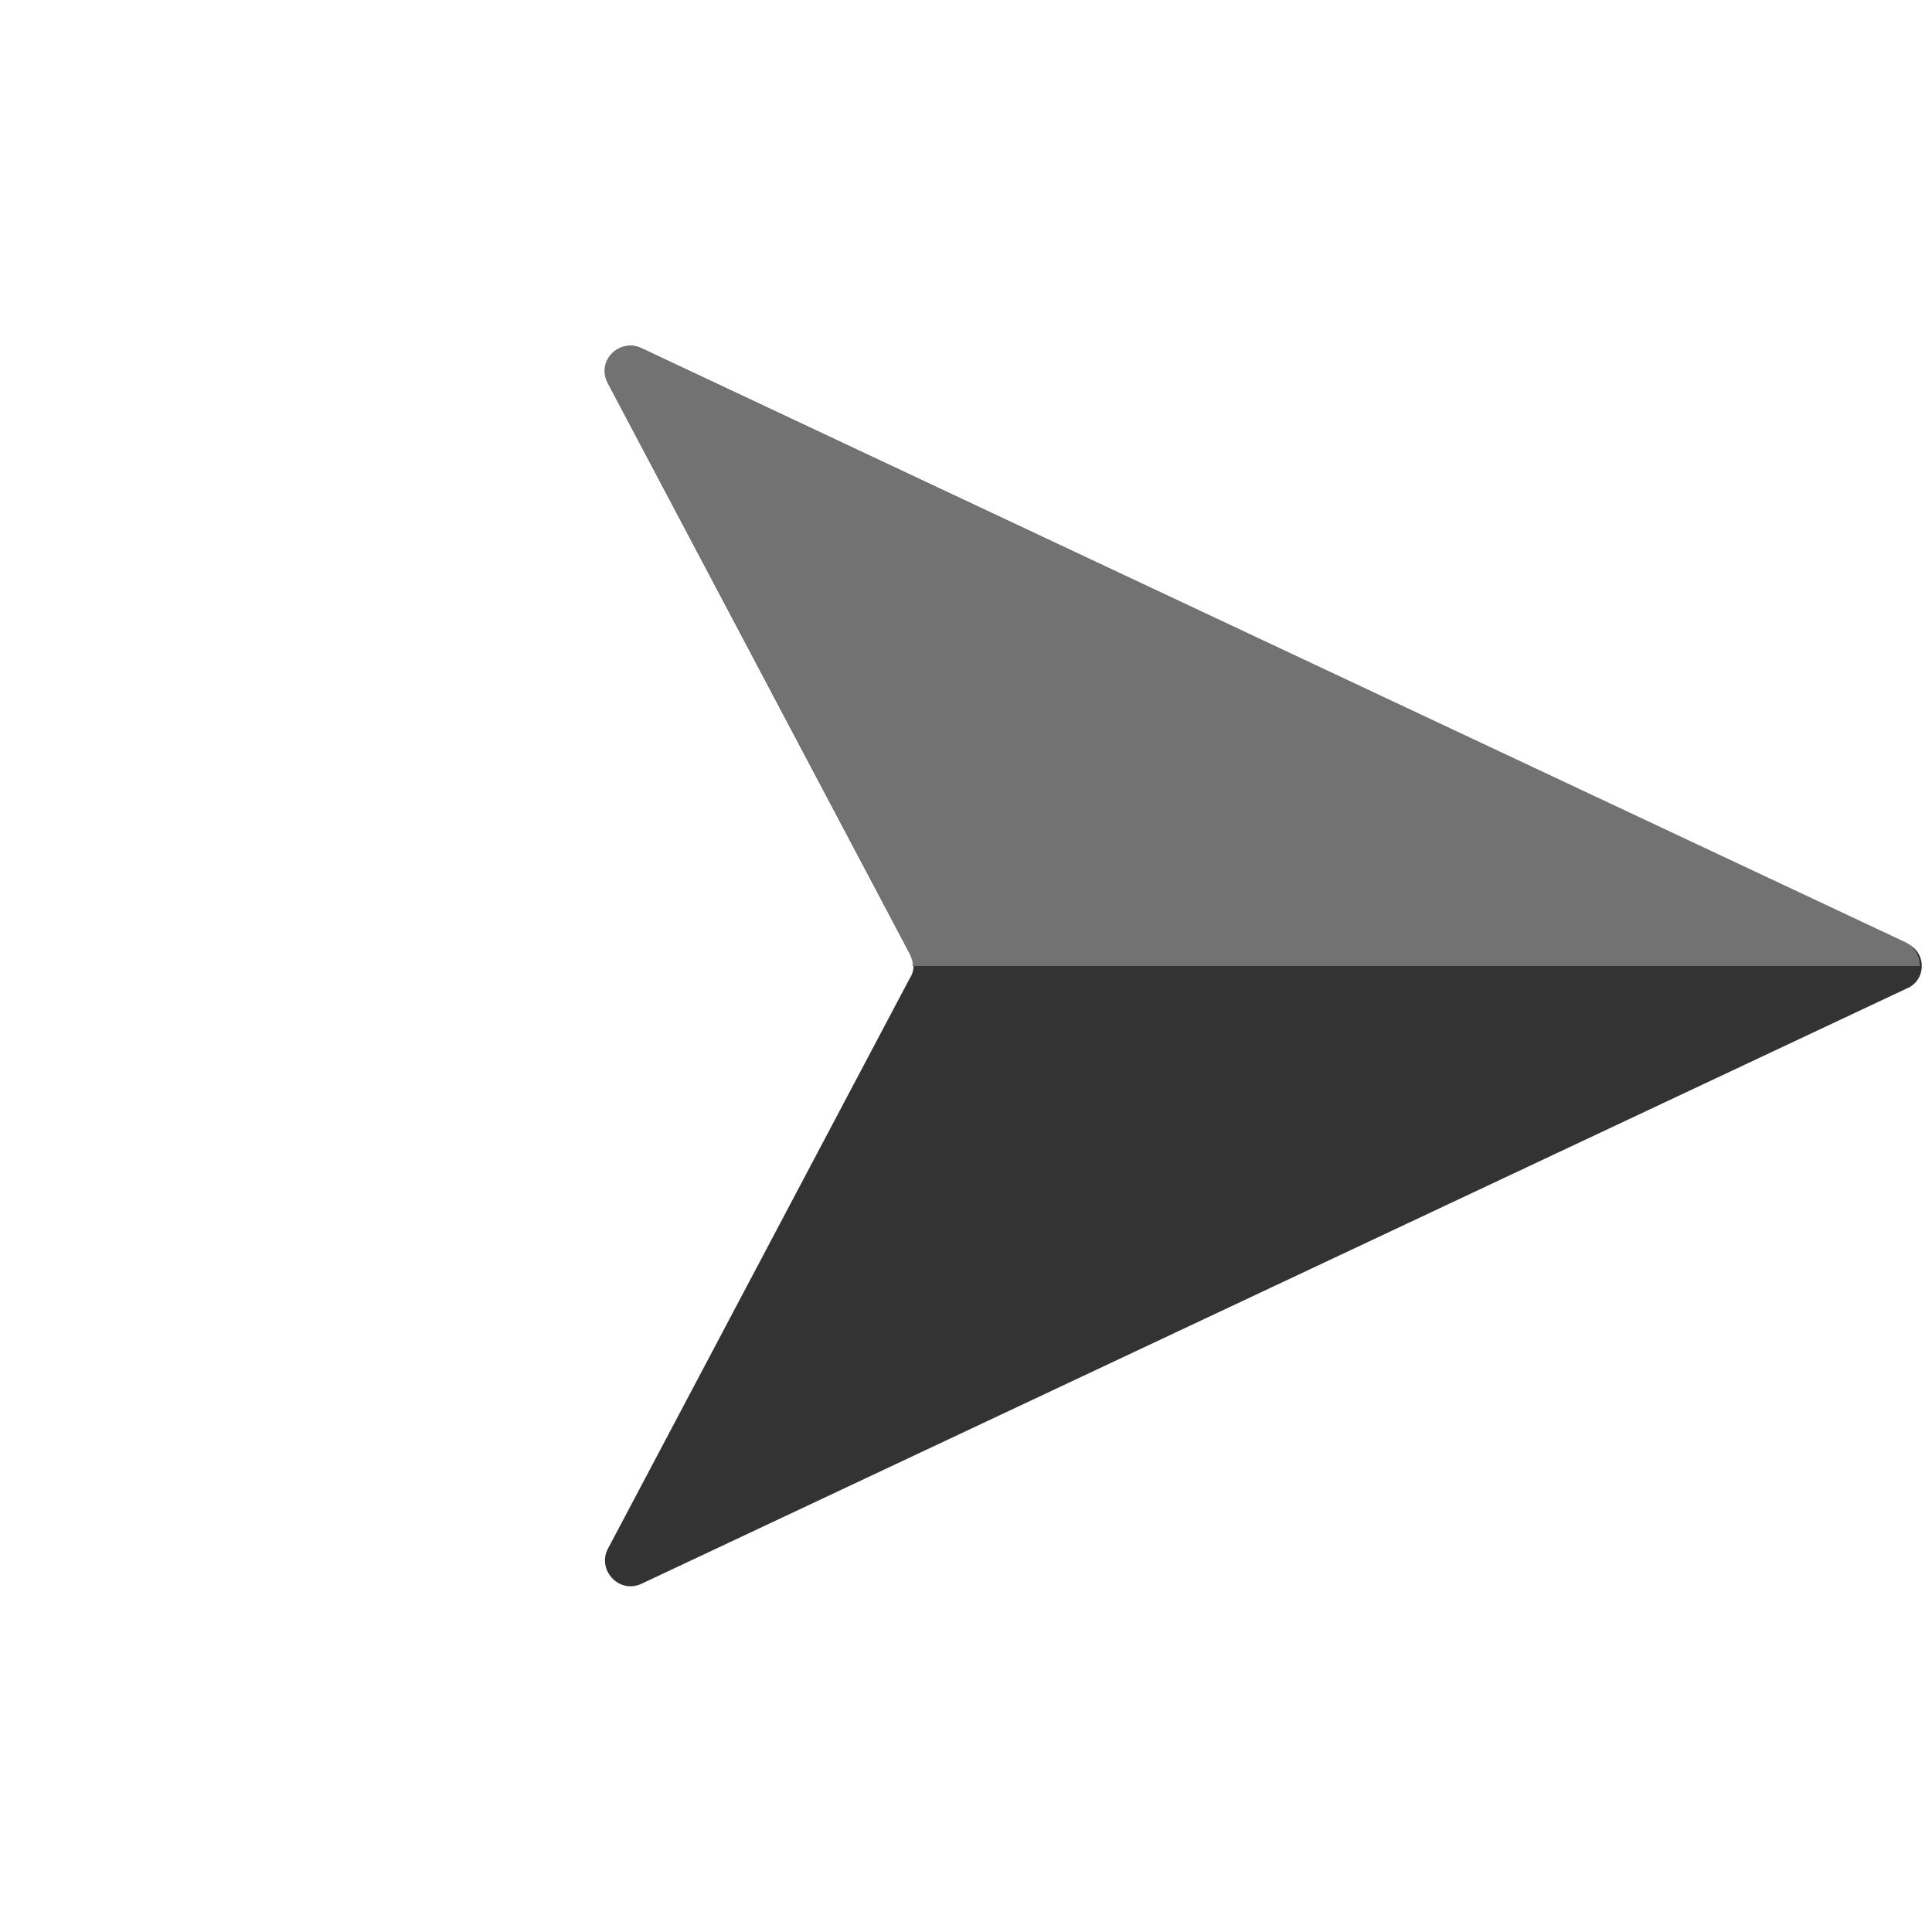
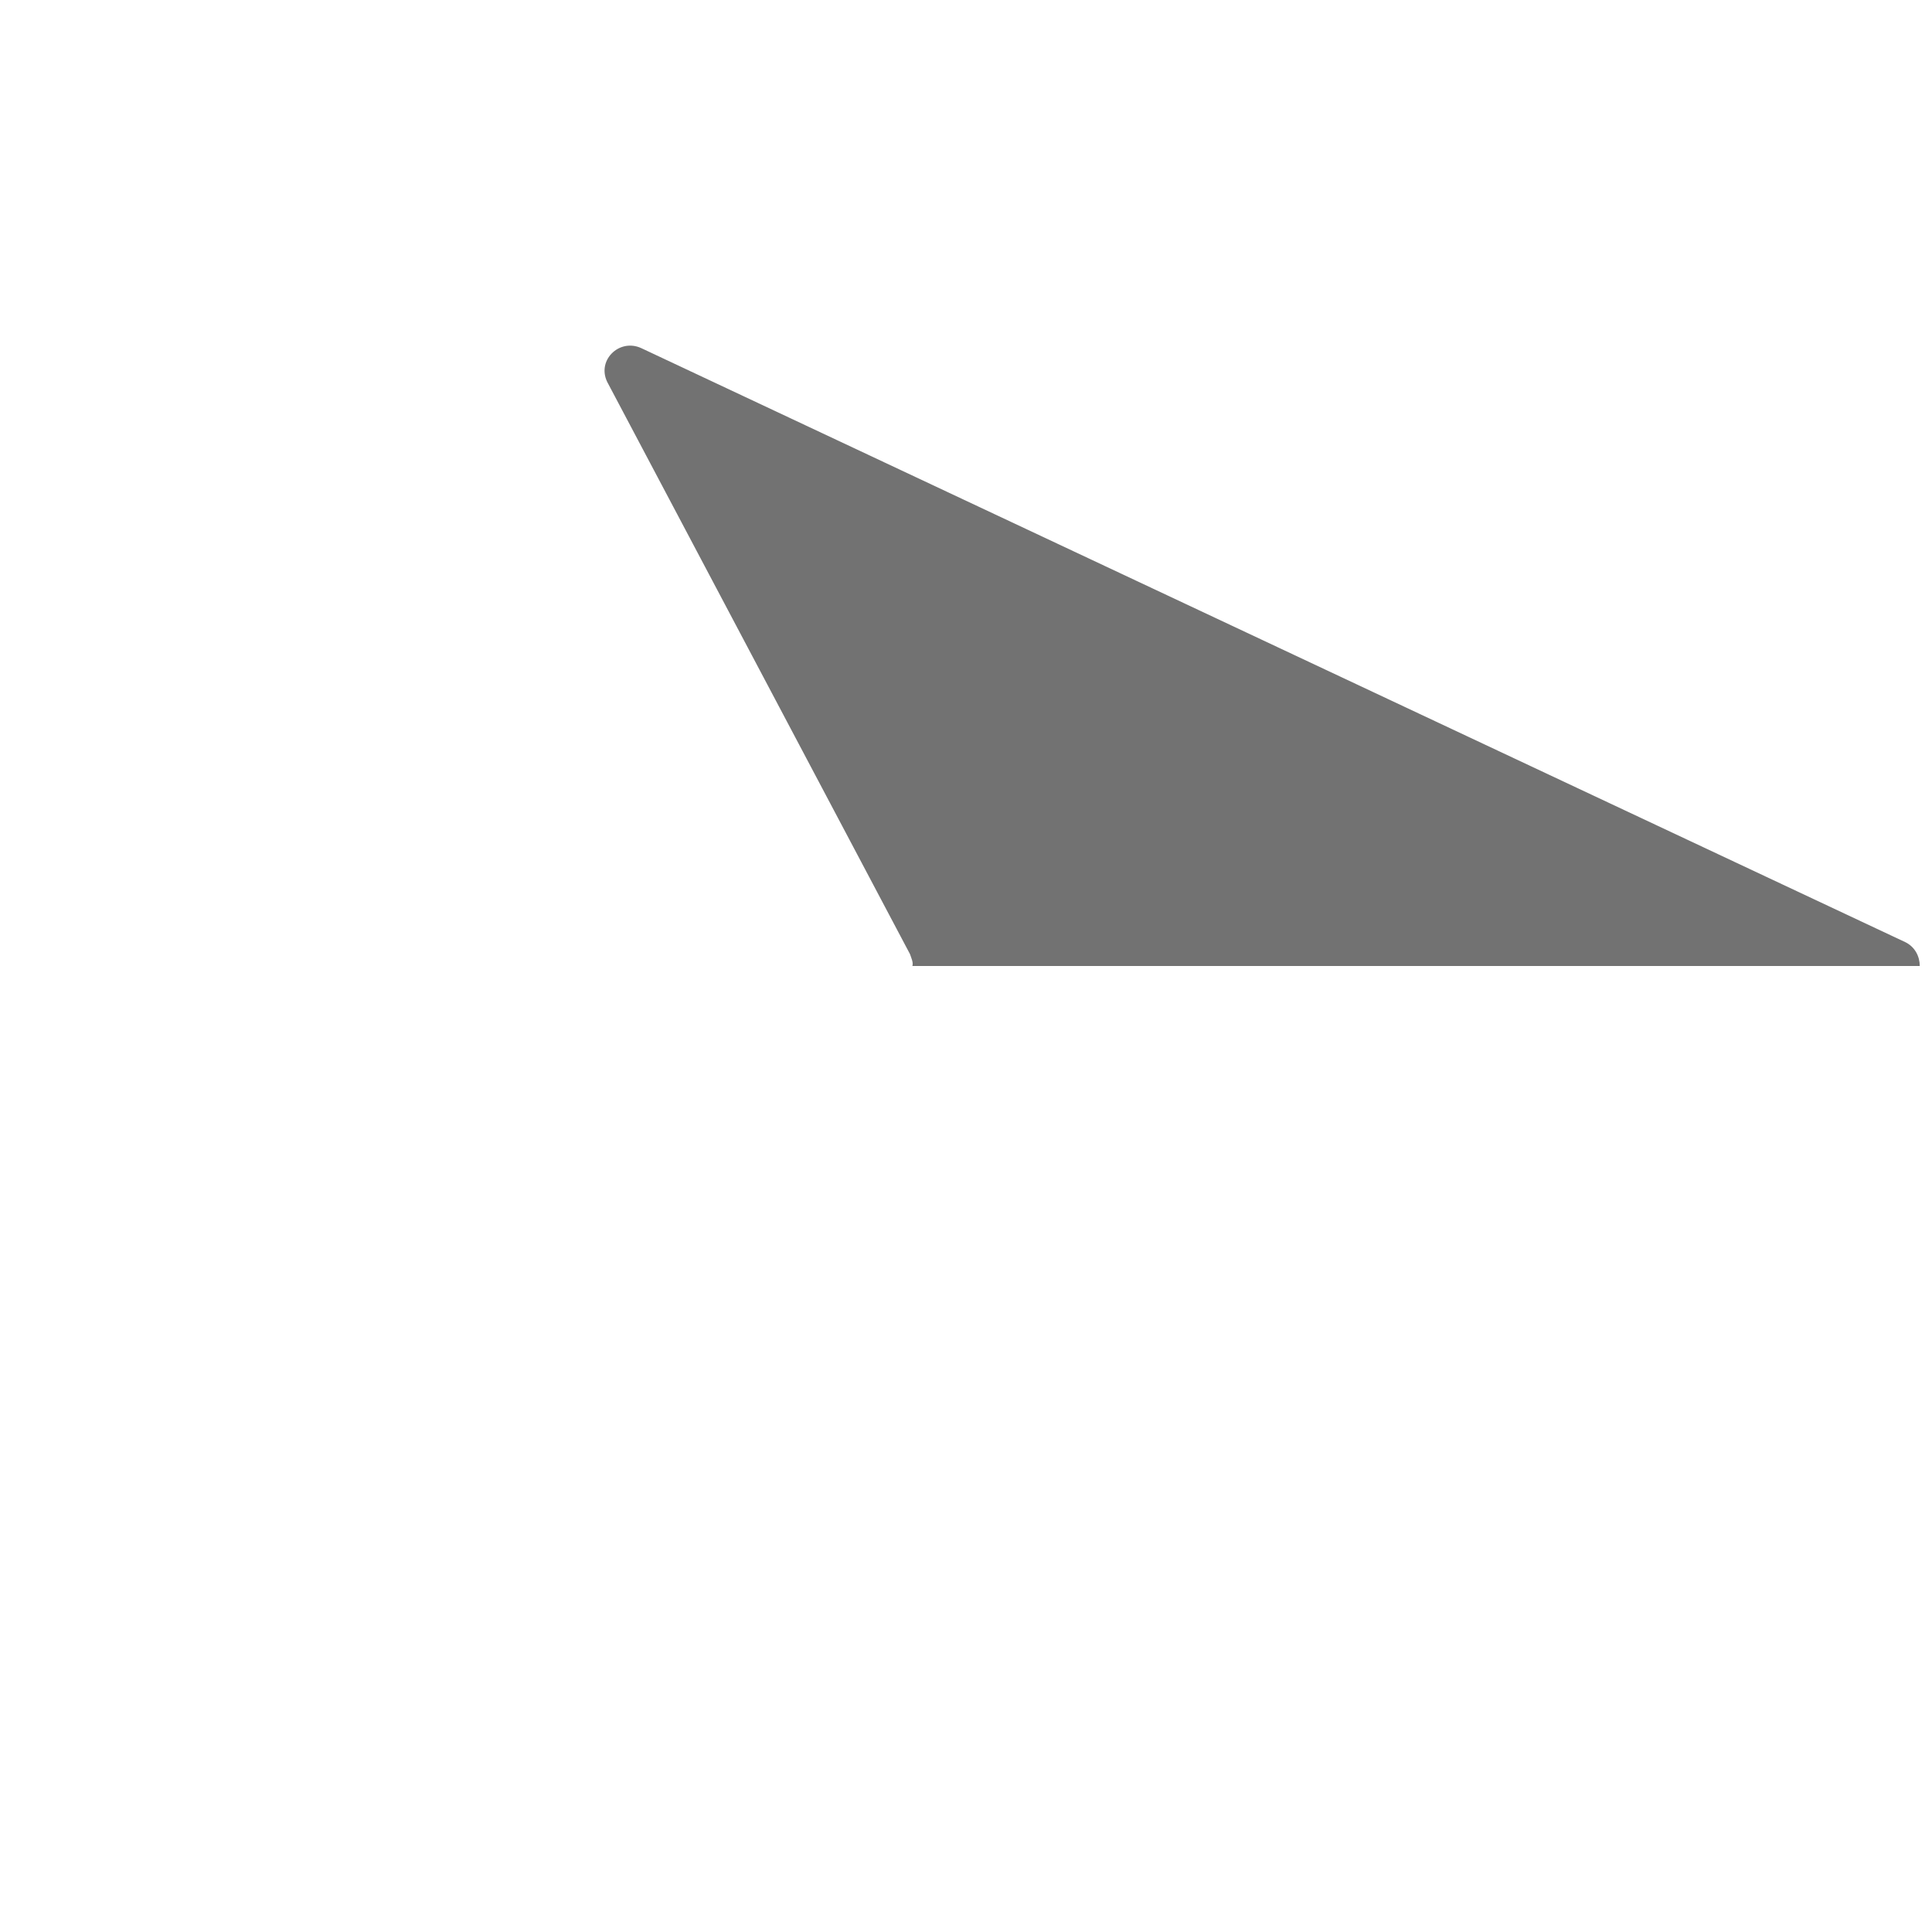
<svg xmlns="http://www.w3.org/2000/svg" width="24" height="24" viewBox="0 0 24 24" fill="none">
-   <path d="M23.685 12.28L7.969 19.674C7.689 19.806 7.408 19.497 7.556 19.231L11.304 12.148C11.363 12.059 11.363 11.941 11.304 11.852L7.556 4.769C7.408 4.503 7.689 4.194 7.969 4.326L23.685 11.72C23.936 11.823 23.936 12.177 23.685 12.28Z" fill="#333333" />
  <path d="M7.556 4.769L11.304 11.852C11.319 11.897 11.348 11.956 11.334 12L23.848 12C23.848 11.882 23.789 11.764 23.671 11.705L7.969 4.326C7.689 4.194 7.394 4.489 7.556 4.769Z" fill="#727272" />
</svg>